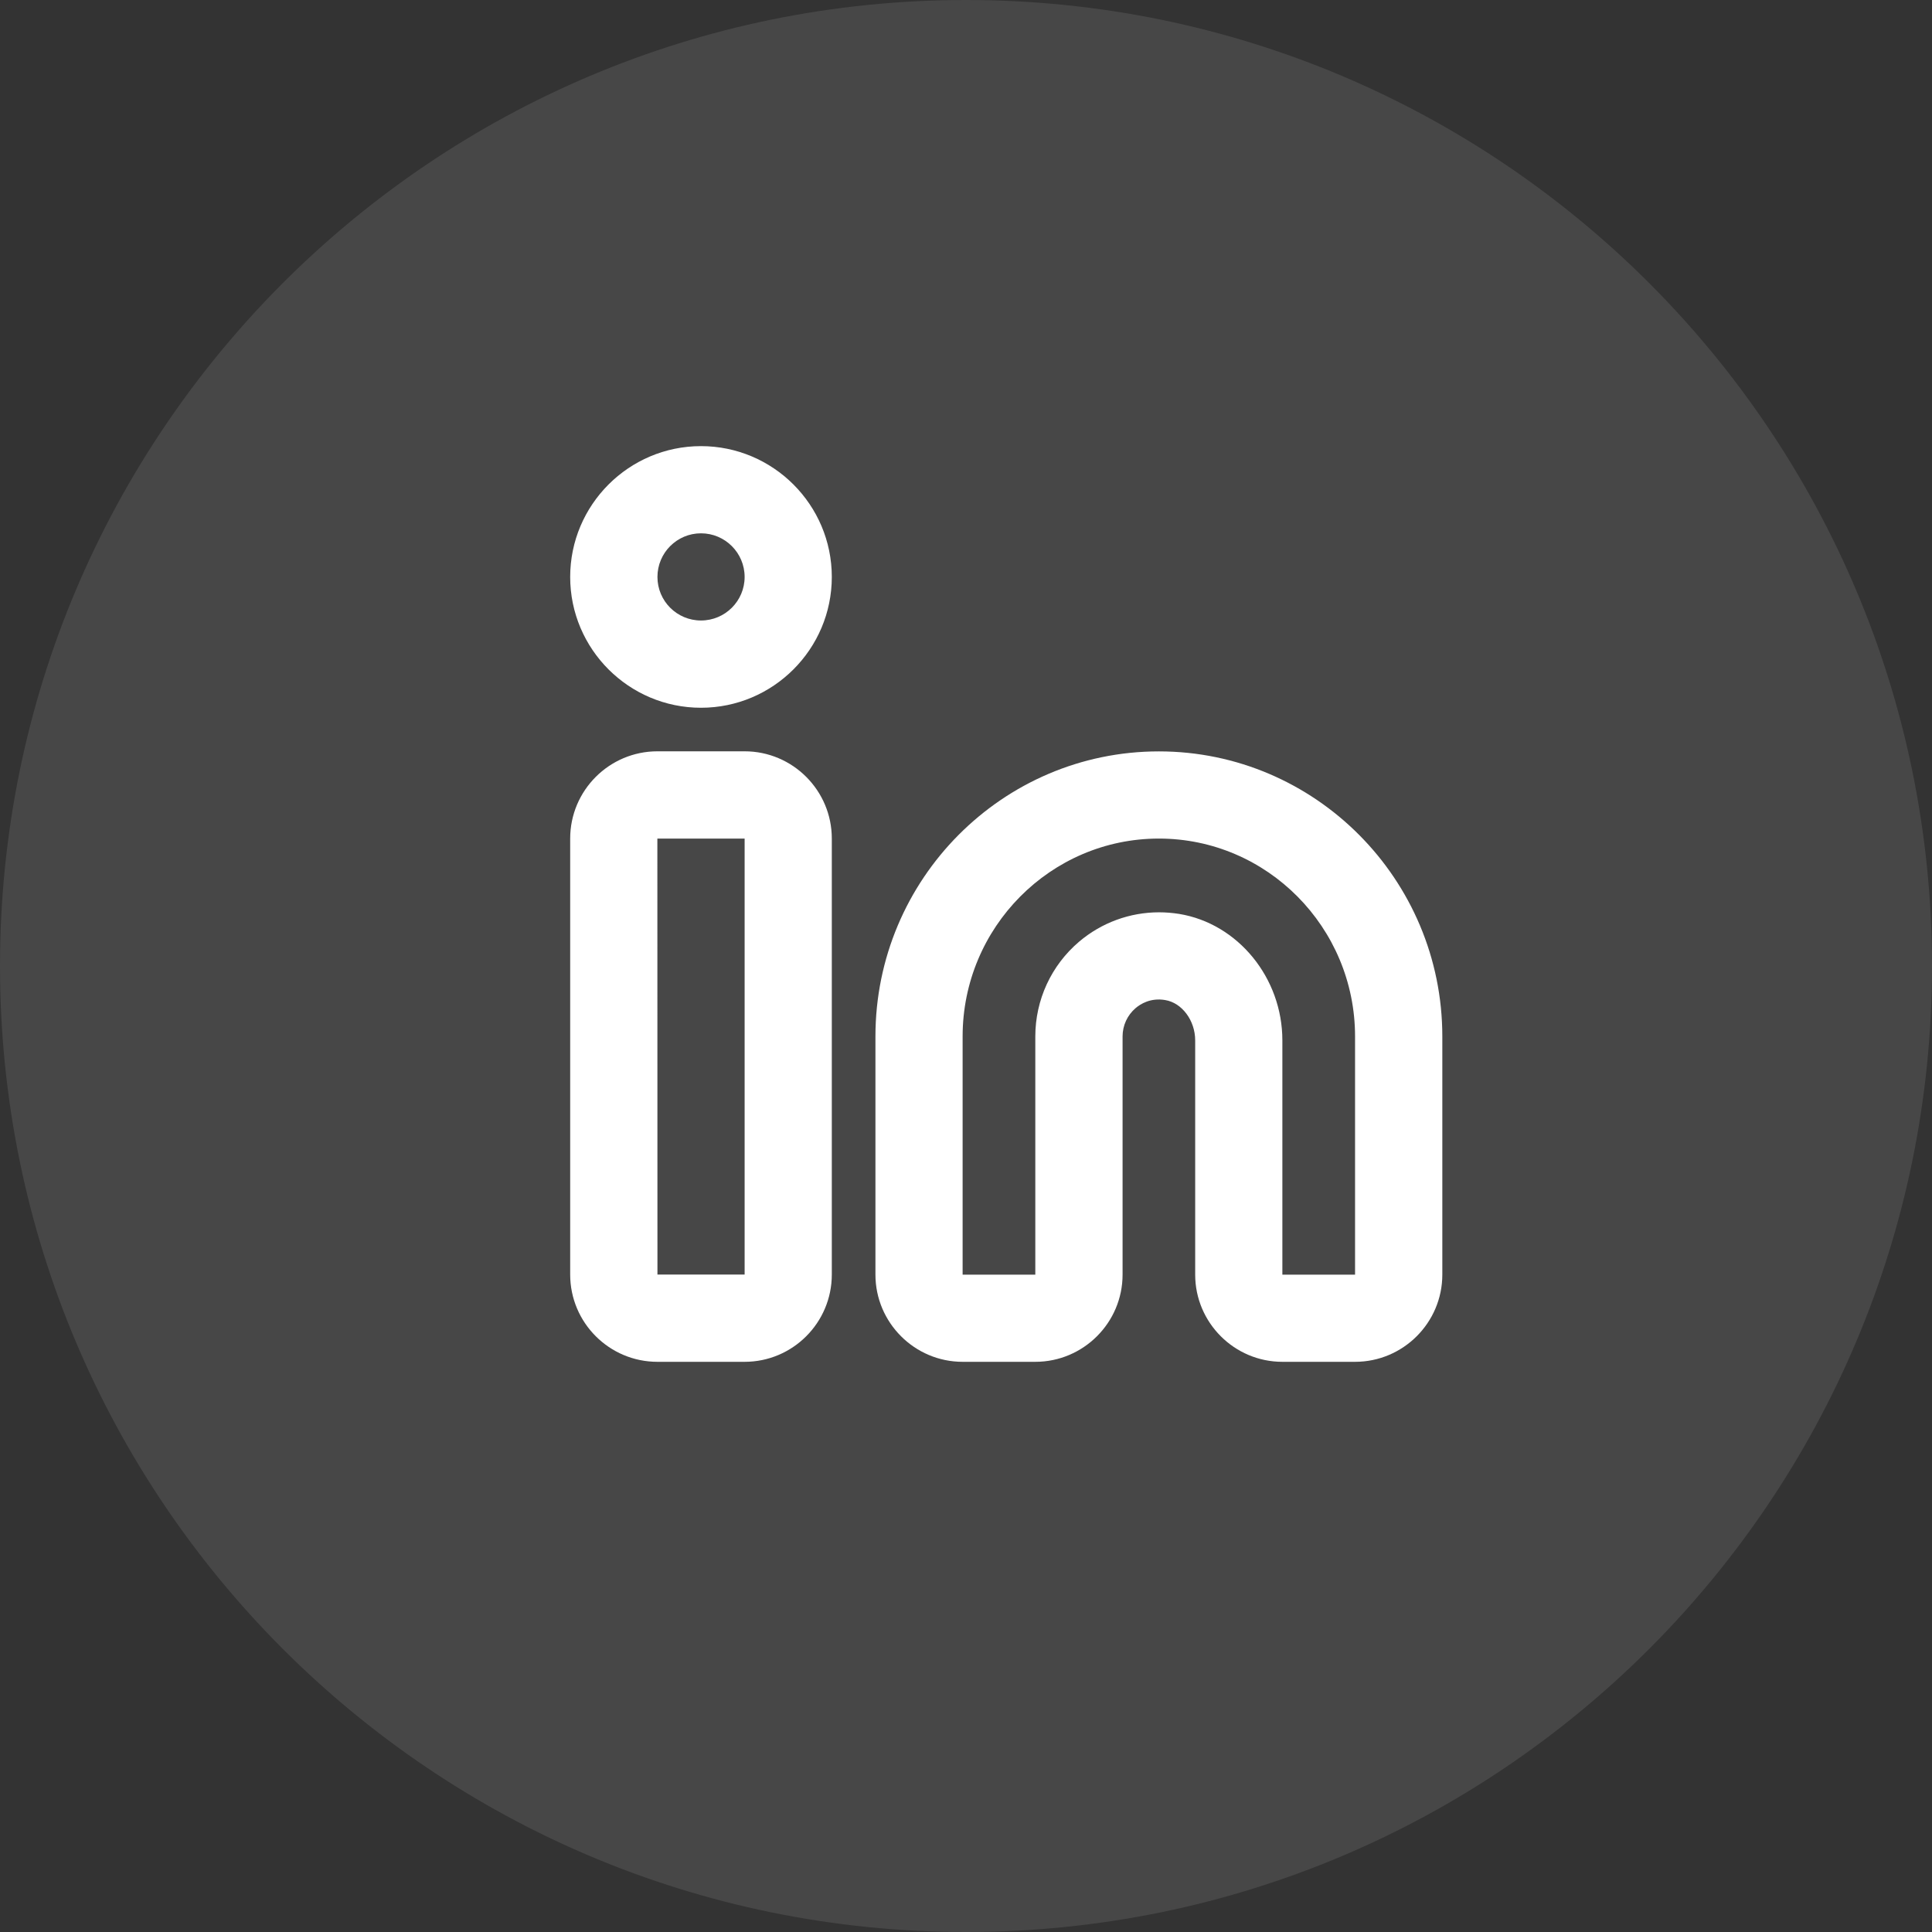
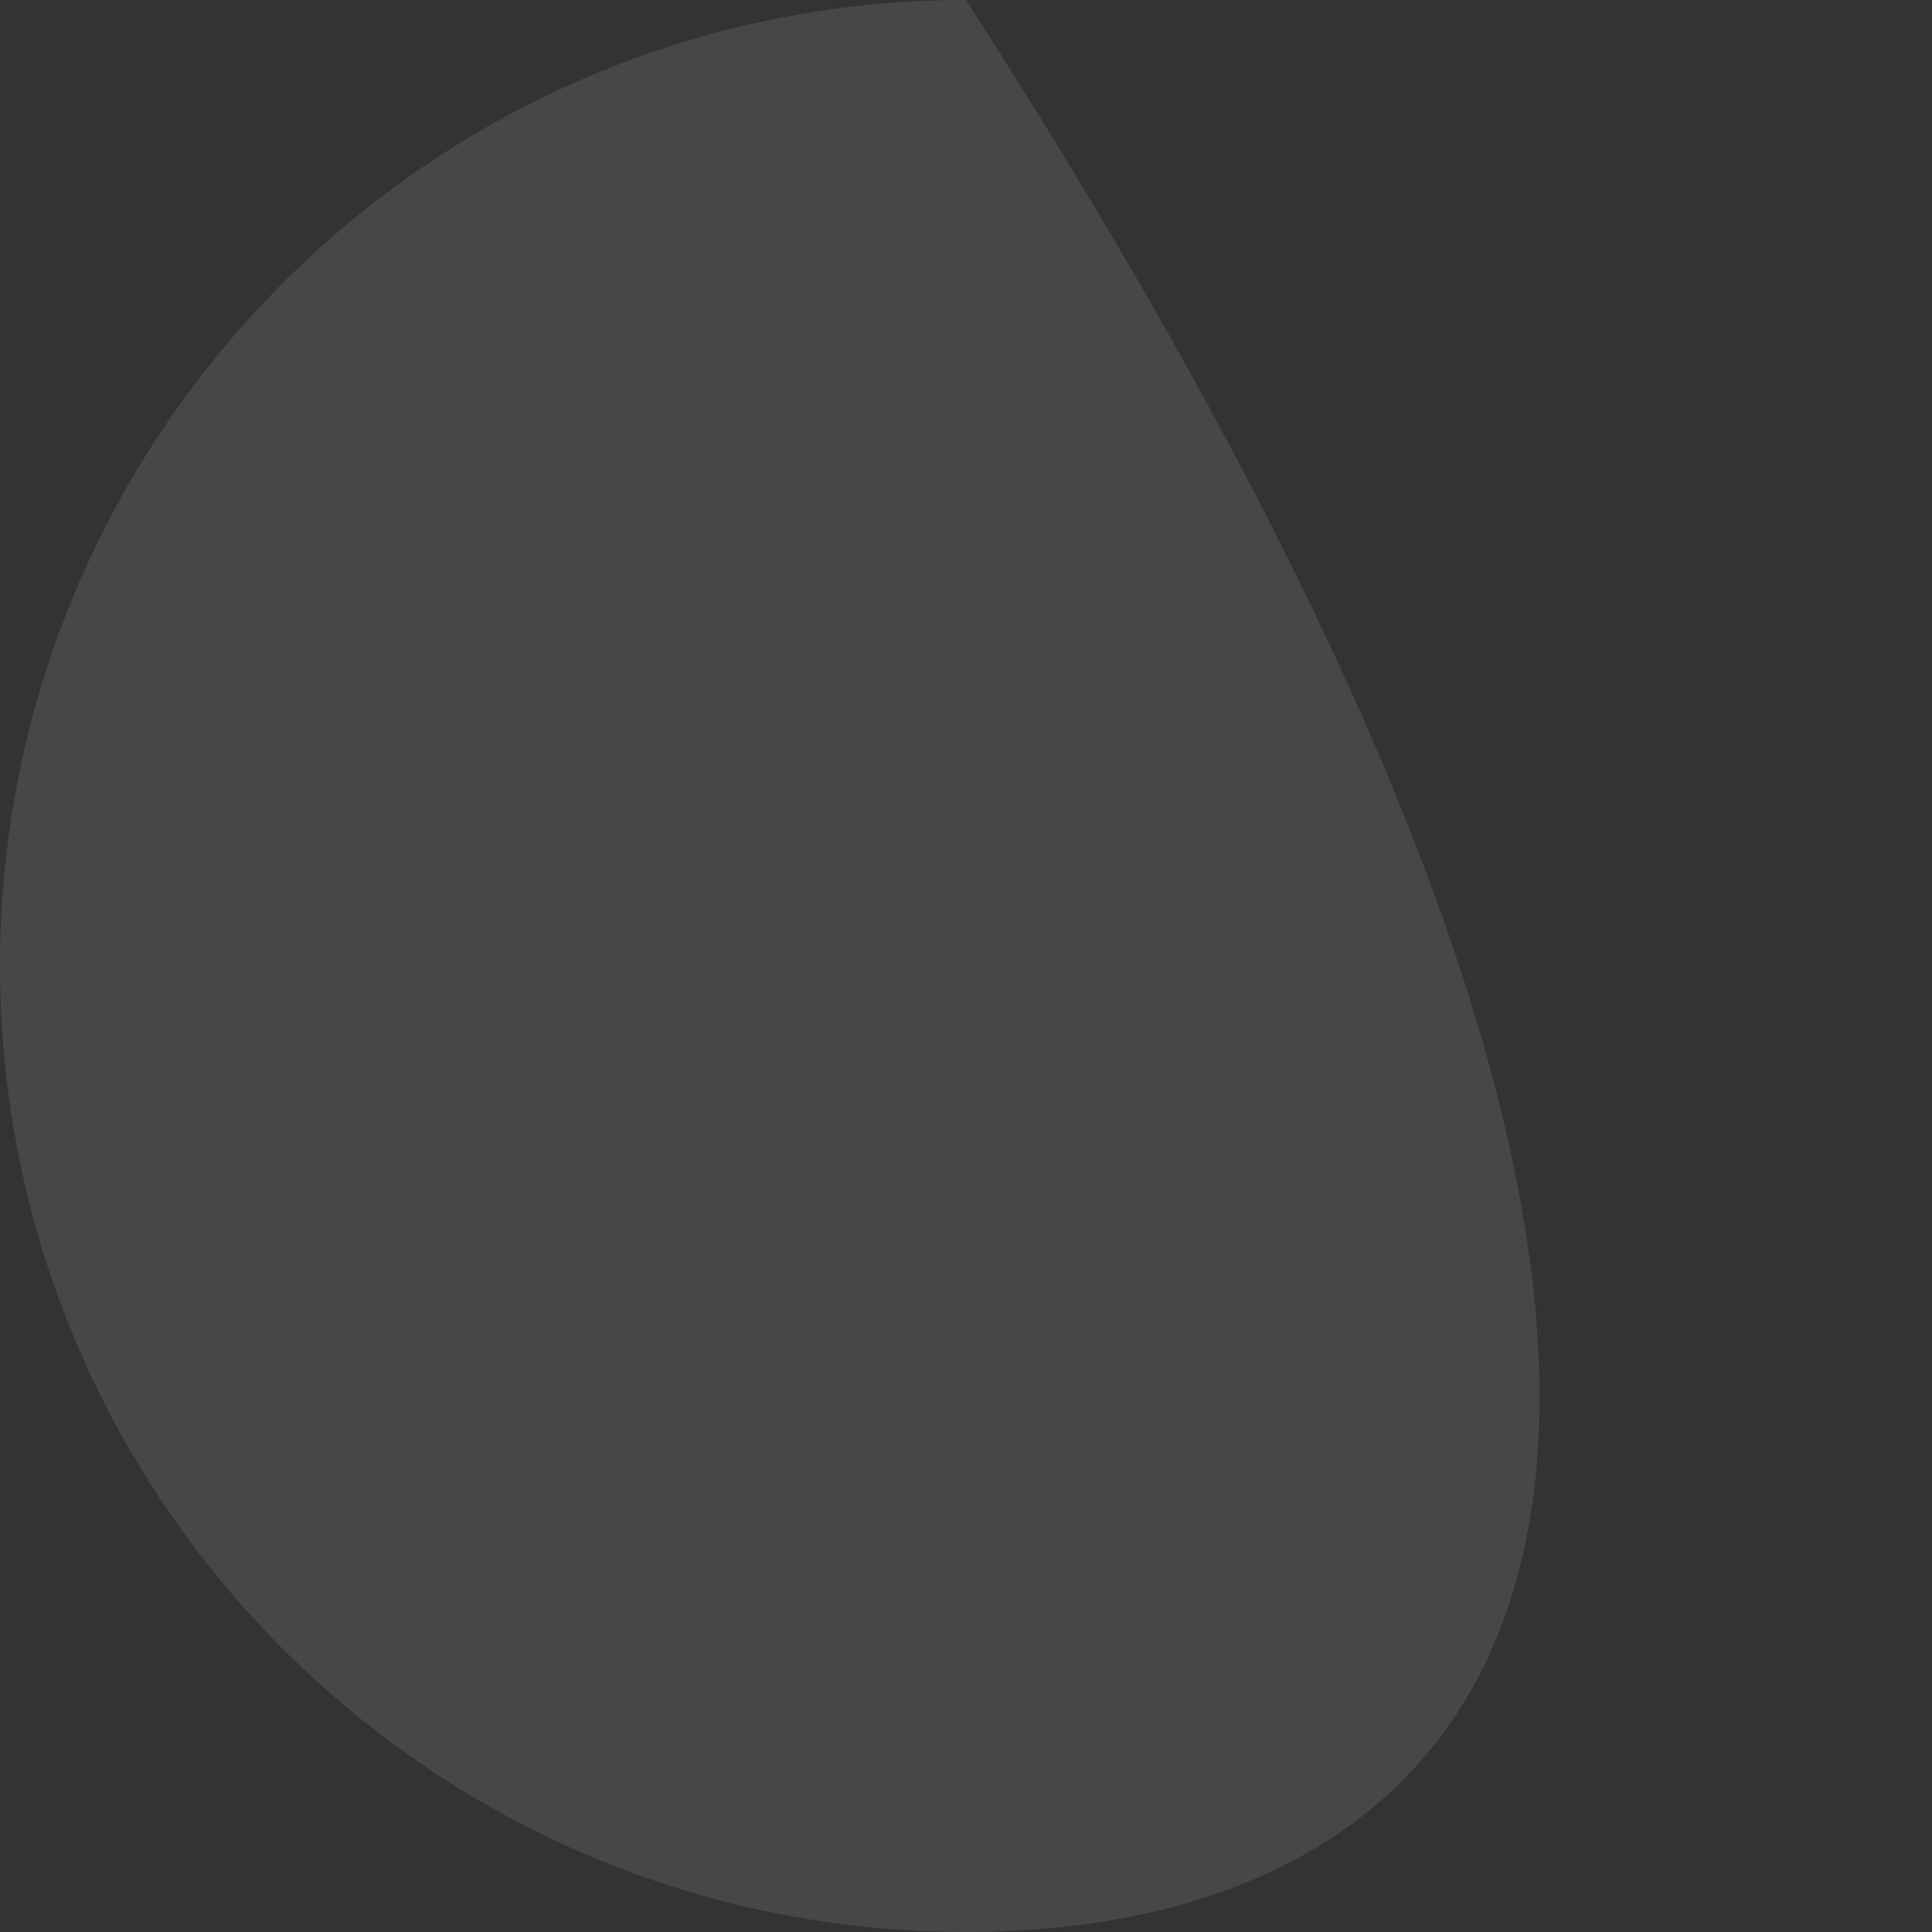
<svg xmlns="http://www.w3.org/2000/svg" width="24" height="24" viewBox="0 0 24 24" fill="none">
  <rect x="0" y="0" width="24" height="24" fill="#333333" stroke="none" />
-   <path opacity="0.1" fill-rule="evenodd" clip-rule="evenodd" d="M0 12C0 5.373 5.373 0 12 0C18.627 0 24 5.373 24 12C24 18.627 18.627 24 12 24C5.373 24 0 18.627 0 12Z" fill="white" />
-   <path fill-rule="evenodd" clip-rule="evenodd" d="M8.167 10.417H8.166L8.167 15.833H9.25V10.417H8.167ZM9.25 16.917H8.167C7.569 16.917 7.083 16.431 7.083 15.833V10.417C7.083 9.819 7.569 9.333 8.167 9.333H9.25C9.847 9.333 10.333 9.819 10.333 10.417V15.833C10.333 16.431 9.847 16.917 9.25 16.917ZM14.399 11.333C14.481 11.333 14.565 11.34 14.648 11.353C15.379 11.473 15.93 12.148 15.93 12.924V15.834H16.833V12.875C16.833 11.52 15.74 10.417 14.396 10.417C13.052 10.417 11.958 11.52 11.958 12.875V15.834H12.861V12.875C12.861 12.421 13.059 11.992 13.405 11.698C13.684 11.461 14.036 11.333 14.399 11.333ZM16.833 16.917H15.93C15.333 16.917 14.847 16.43 14.847 15.834V12.924C14.847 12.677 14.683 12.457 14.474 12.423C14.292 12.392 14.166 12.473 14.107 12.523C14.004 12.611 13.945 12.739 13.945 12.875V15.834C13.945 16.43 13.459 16.917 12.861 16.917H11.958C11.361 16.917 10.875 16.43 10.875 15.834V12.875C10.875 10.922 12.454 9.334 14.396 9.334C16.337 9.334 17.917 10.922 17.917 12.875V15.834C17.917 16.43 17.431 16.917 16.833 16.917ZM8.708 6.625C8.409 6.625 8.167 6.868 8.167 7.167C8.167 7.466 8.409 7.708 8.708 7.708C9.007 7.708 9.25 7.466 9.25 7.167C9.25 6.868 9.007 6.625 8.708 6.625ZM8.708 8.792C7.812 8.792 7.083 8.063 7.083 7.167C7.083 6.271 7.812 5.542 8.708 5.542C9.604 5.542 10.333 6.271 10.333 7.167C10.333 8.063 9.604 8.792 8.708 8.792Z" fill="white" />
+   <path opacity="0.1" fill-rule="evenodd" clip-rule="evenodd" d="M0 12C0 5.373 5.373 0 12 0C24 18.627 18.627 24 12 24C5.373 24 0 18.627 0 12Z" fill="white" />
</svg>